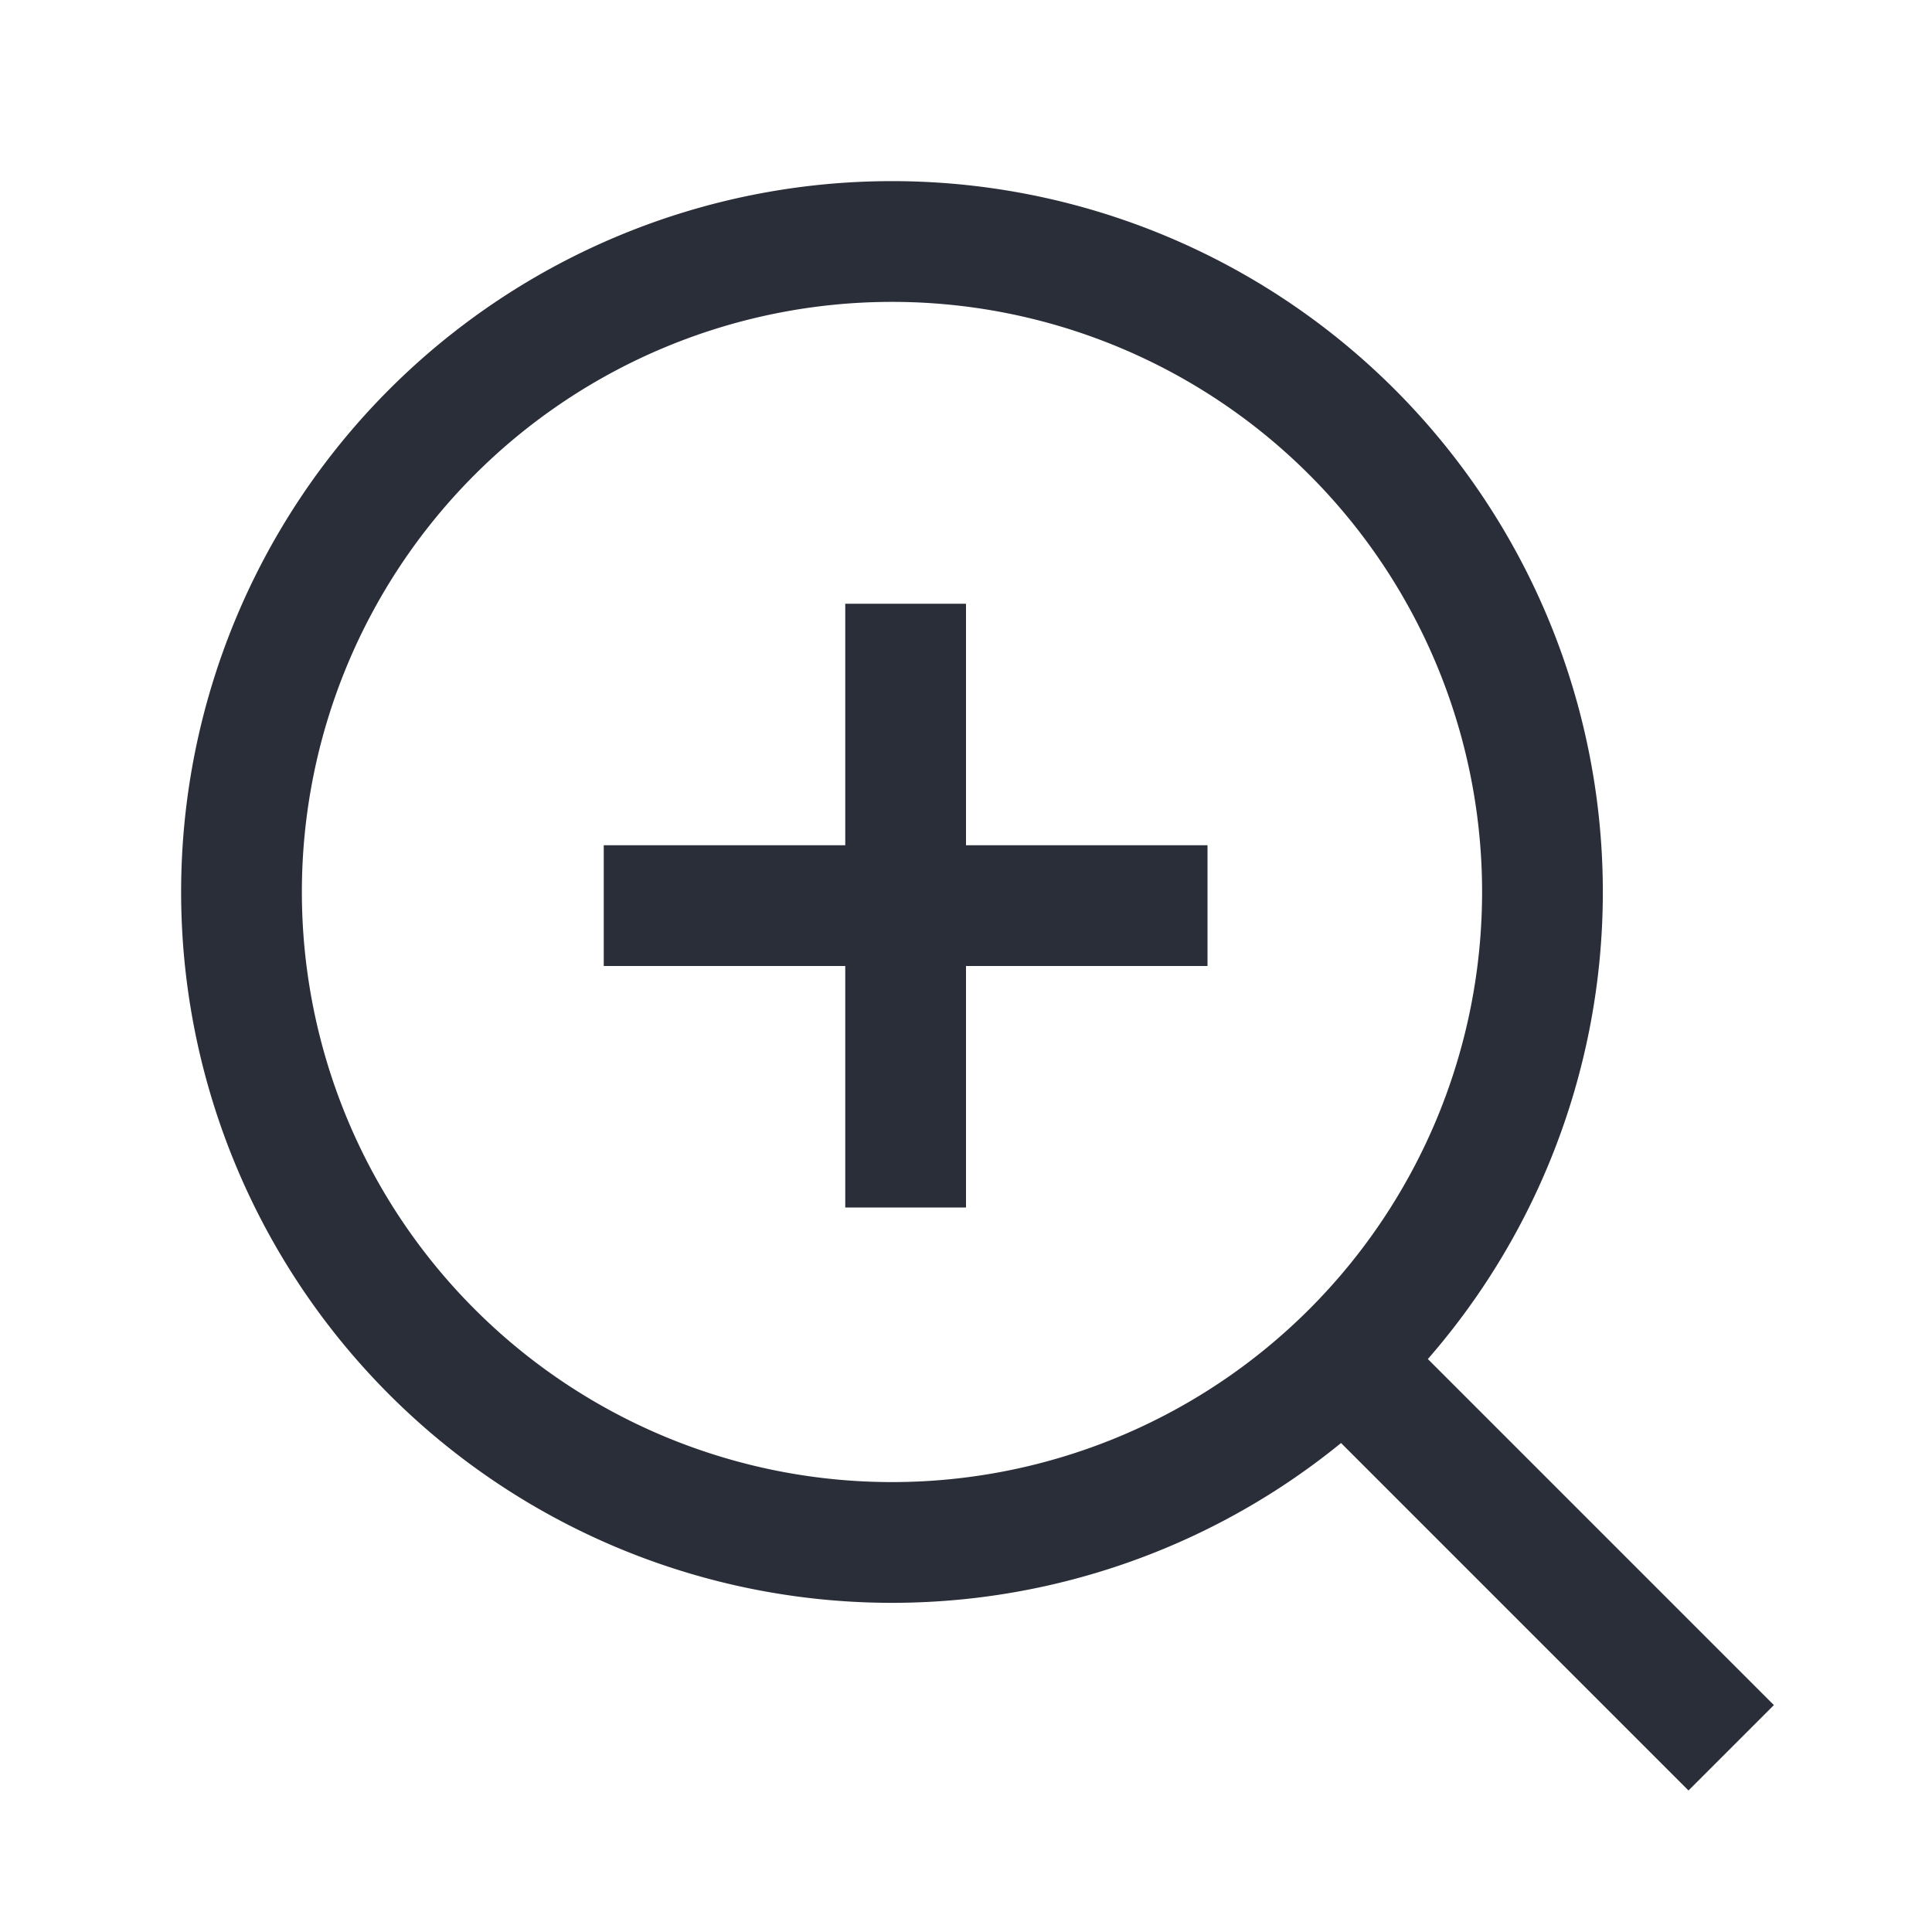
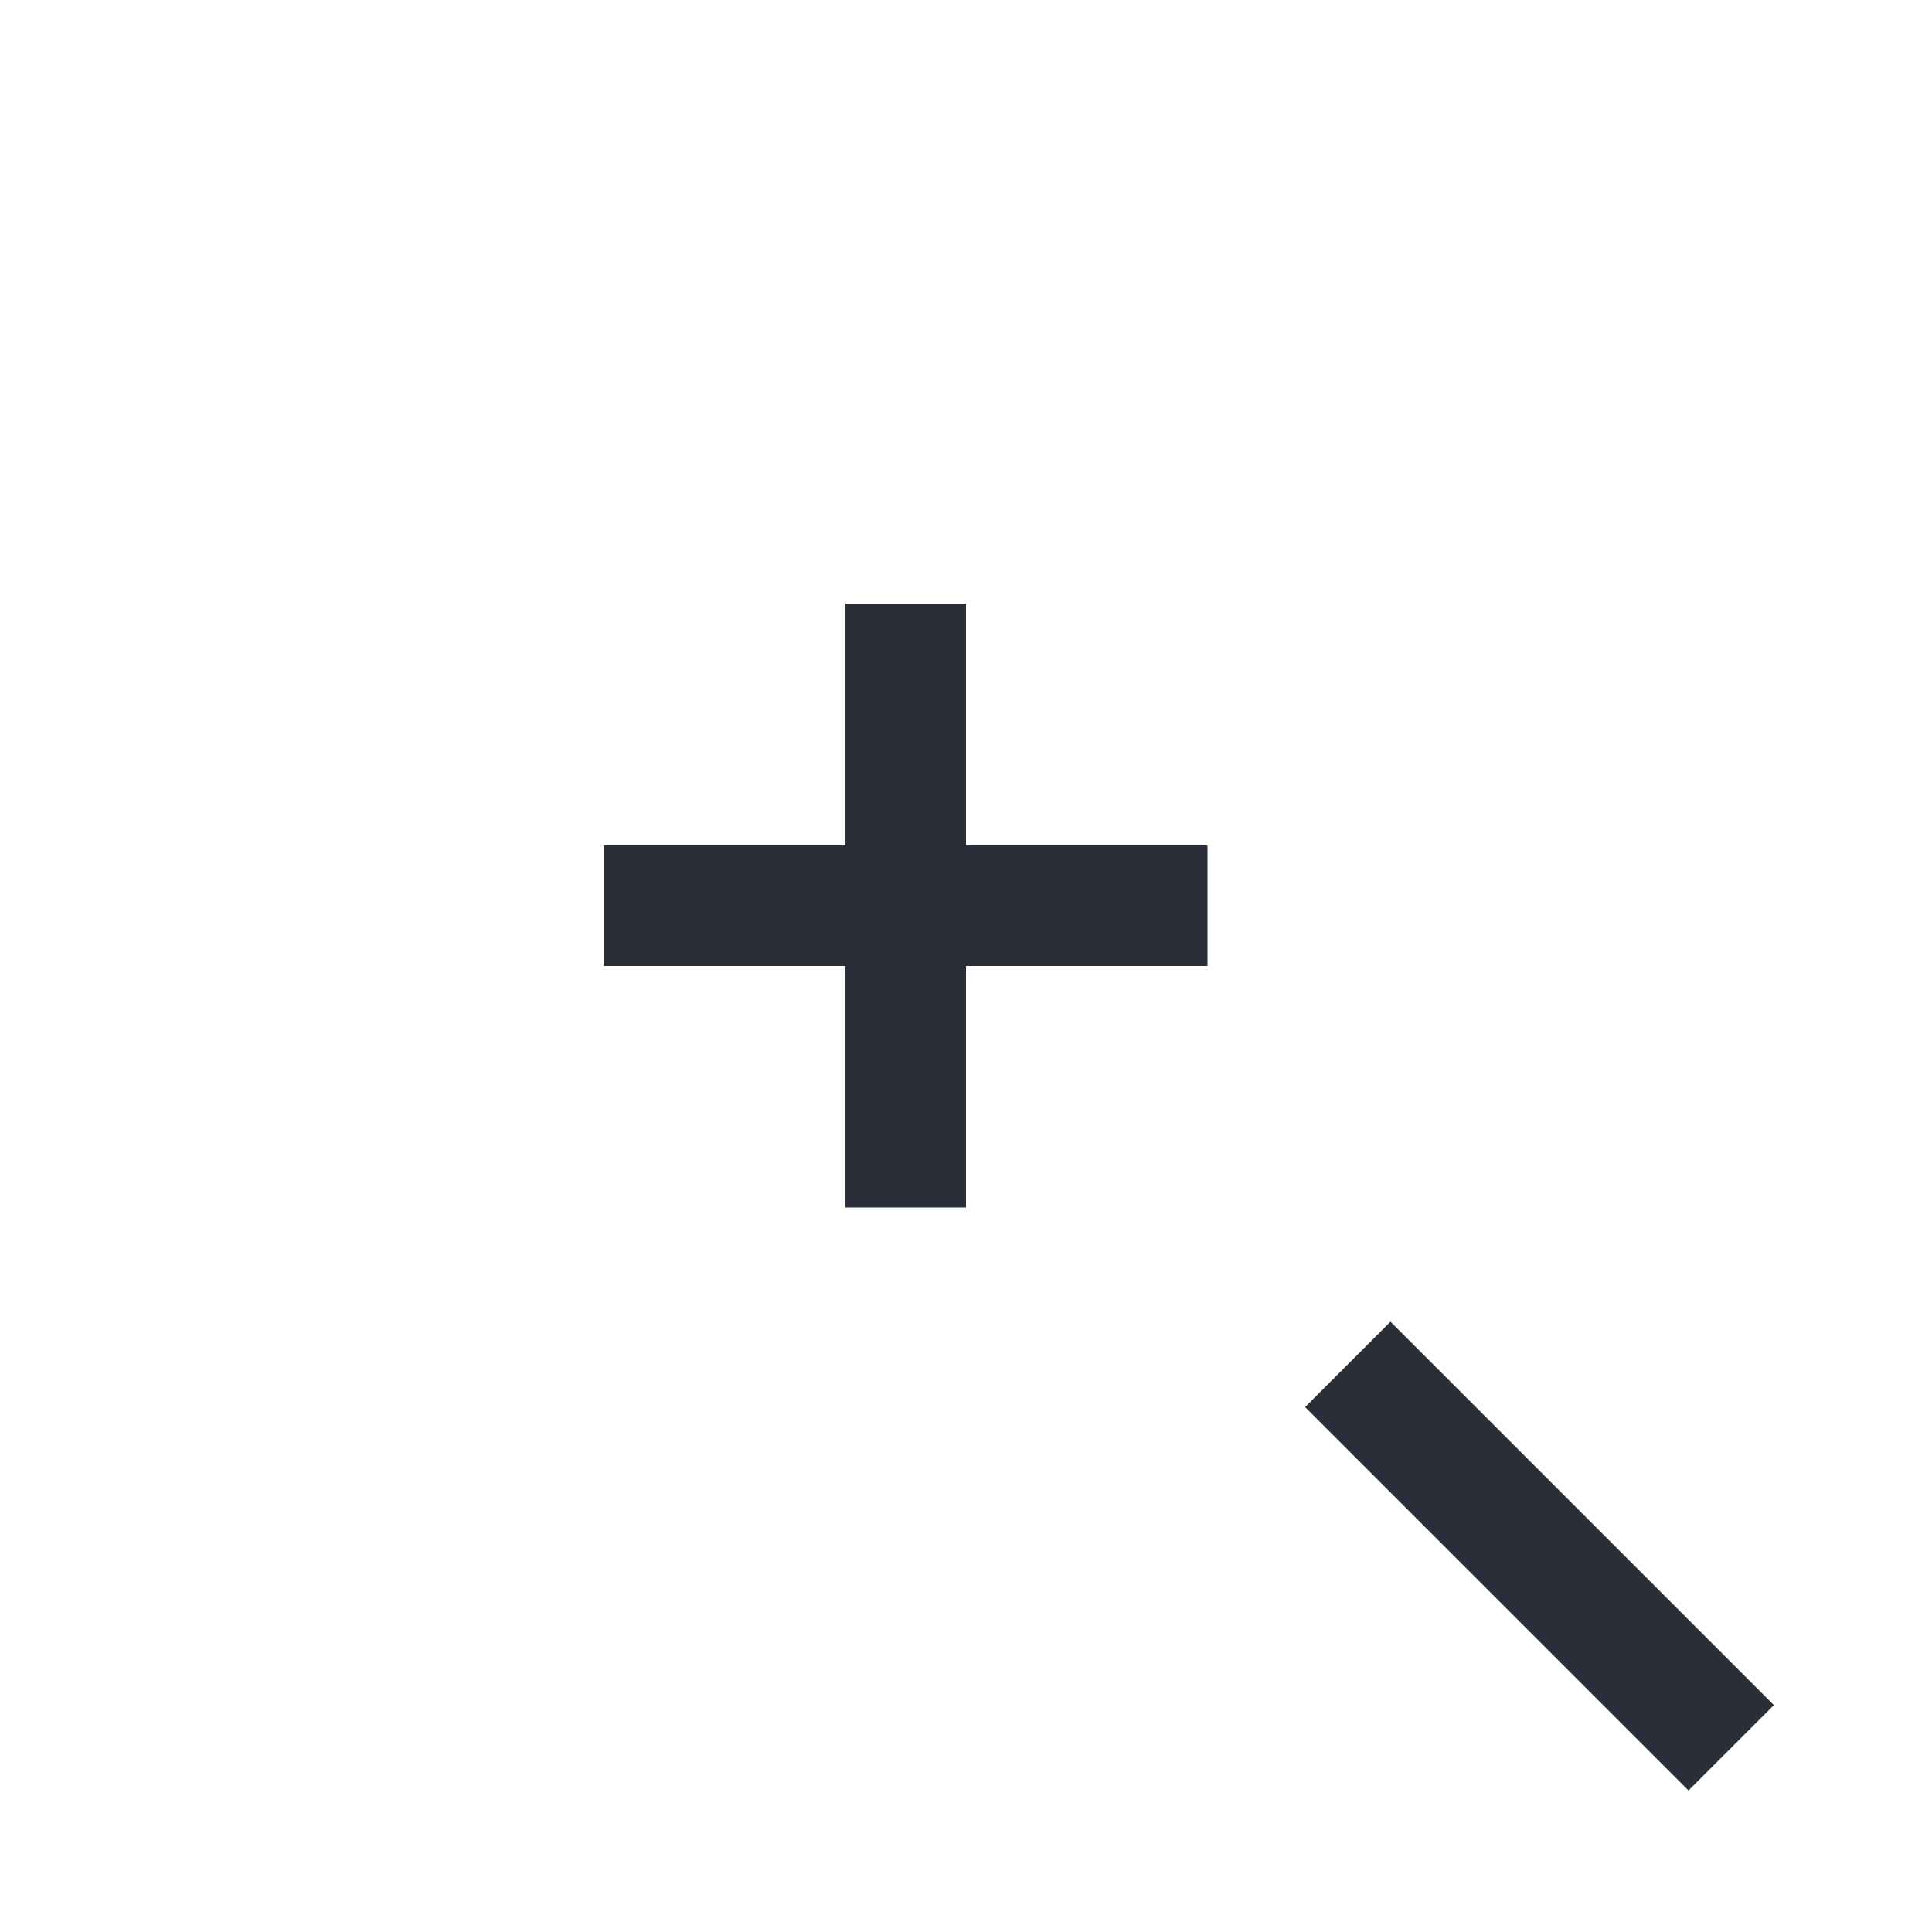
<svg xmlns="http://www.w3.org/2000/svg" id="icon-enlarge" width="32" height="32" viewBox="0 0 32 32">
-   <rect id="Rettangolo_1447" data-name="Rettangolo 1447" width="32" height="32" fill="none" />
  <g id="Raggruppa_7915" data-name="Raggruppa 7915" transform="translate(-357 -1066)">
    <g id="Raggruppa_68" data-name="Raggruppa 68" transform="translate(366.543 1075.543)">
      <g id="Raggruppa_71" data-name="Raggruppa 71" transform="translate(0.784 0.784)">
        <line id="Linea_8" data-name="Linea 8" x2="10" transform="translate(-0.327 4.673)" fill="none" stroke="#2a2e39" stroke-width="2" />
        <line id="Linea_9" data-name="Linea 9" y1="10" transform="translate(4.673 -0.327)" fill="none" stroke="#2a2e39" stroke-width="2" />
      </g>
    </g>
    <g id="Raggruppa_7914" data-name="Raggruppa 7914" transform="translate(-697.895 -7063.793)">
-       <path id="Tracciato_6543" data-name="Tracciato 6543" d="M26.048,15.274A10.774,10.774,0,1,1,15.274,4.5,10.774,10.774,0,0,1,26.048,15.274Z" transform="translate(1054.395 8129.293)" fill="none" stroke="#2a2e39" stroke-width="2" />
      <path id="Tracciato_6544" data-name="Tracciato 6544" d="M31.325,31.325l-6.35-6.35" transform="translate(1052.244 8127.417)" fill="none" stroke="#2a2e39" stroke-linejoin="round" stroke-width="2" />
    </g>
  </g>
</svg>